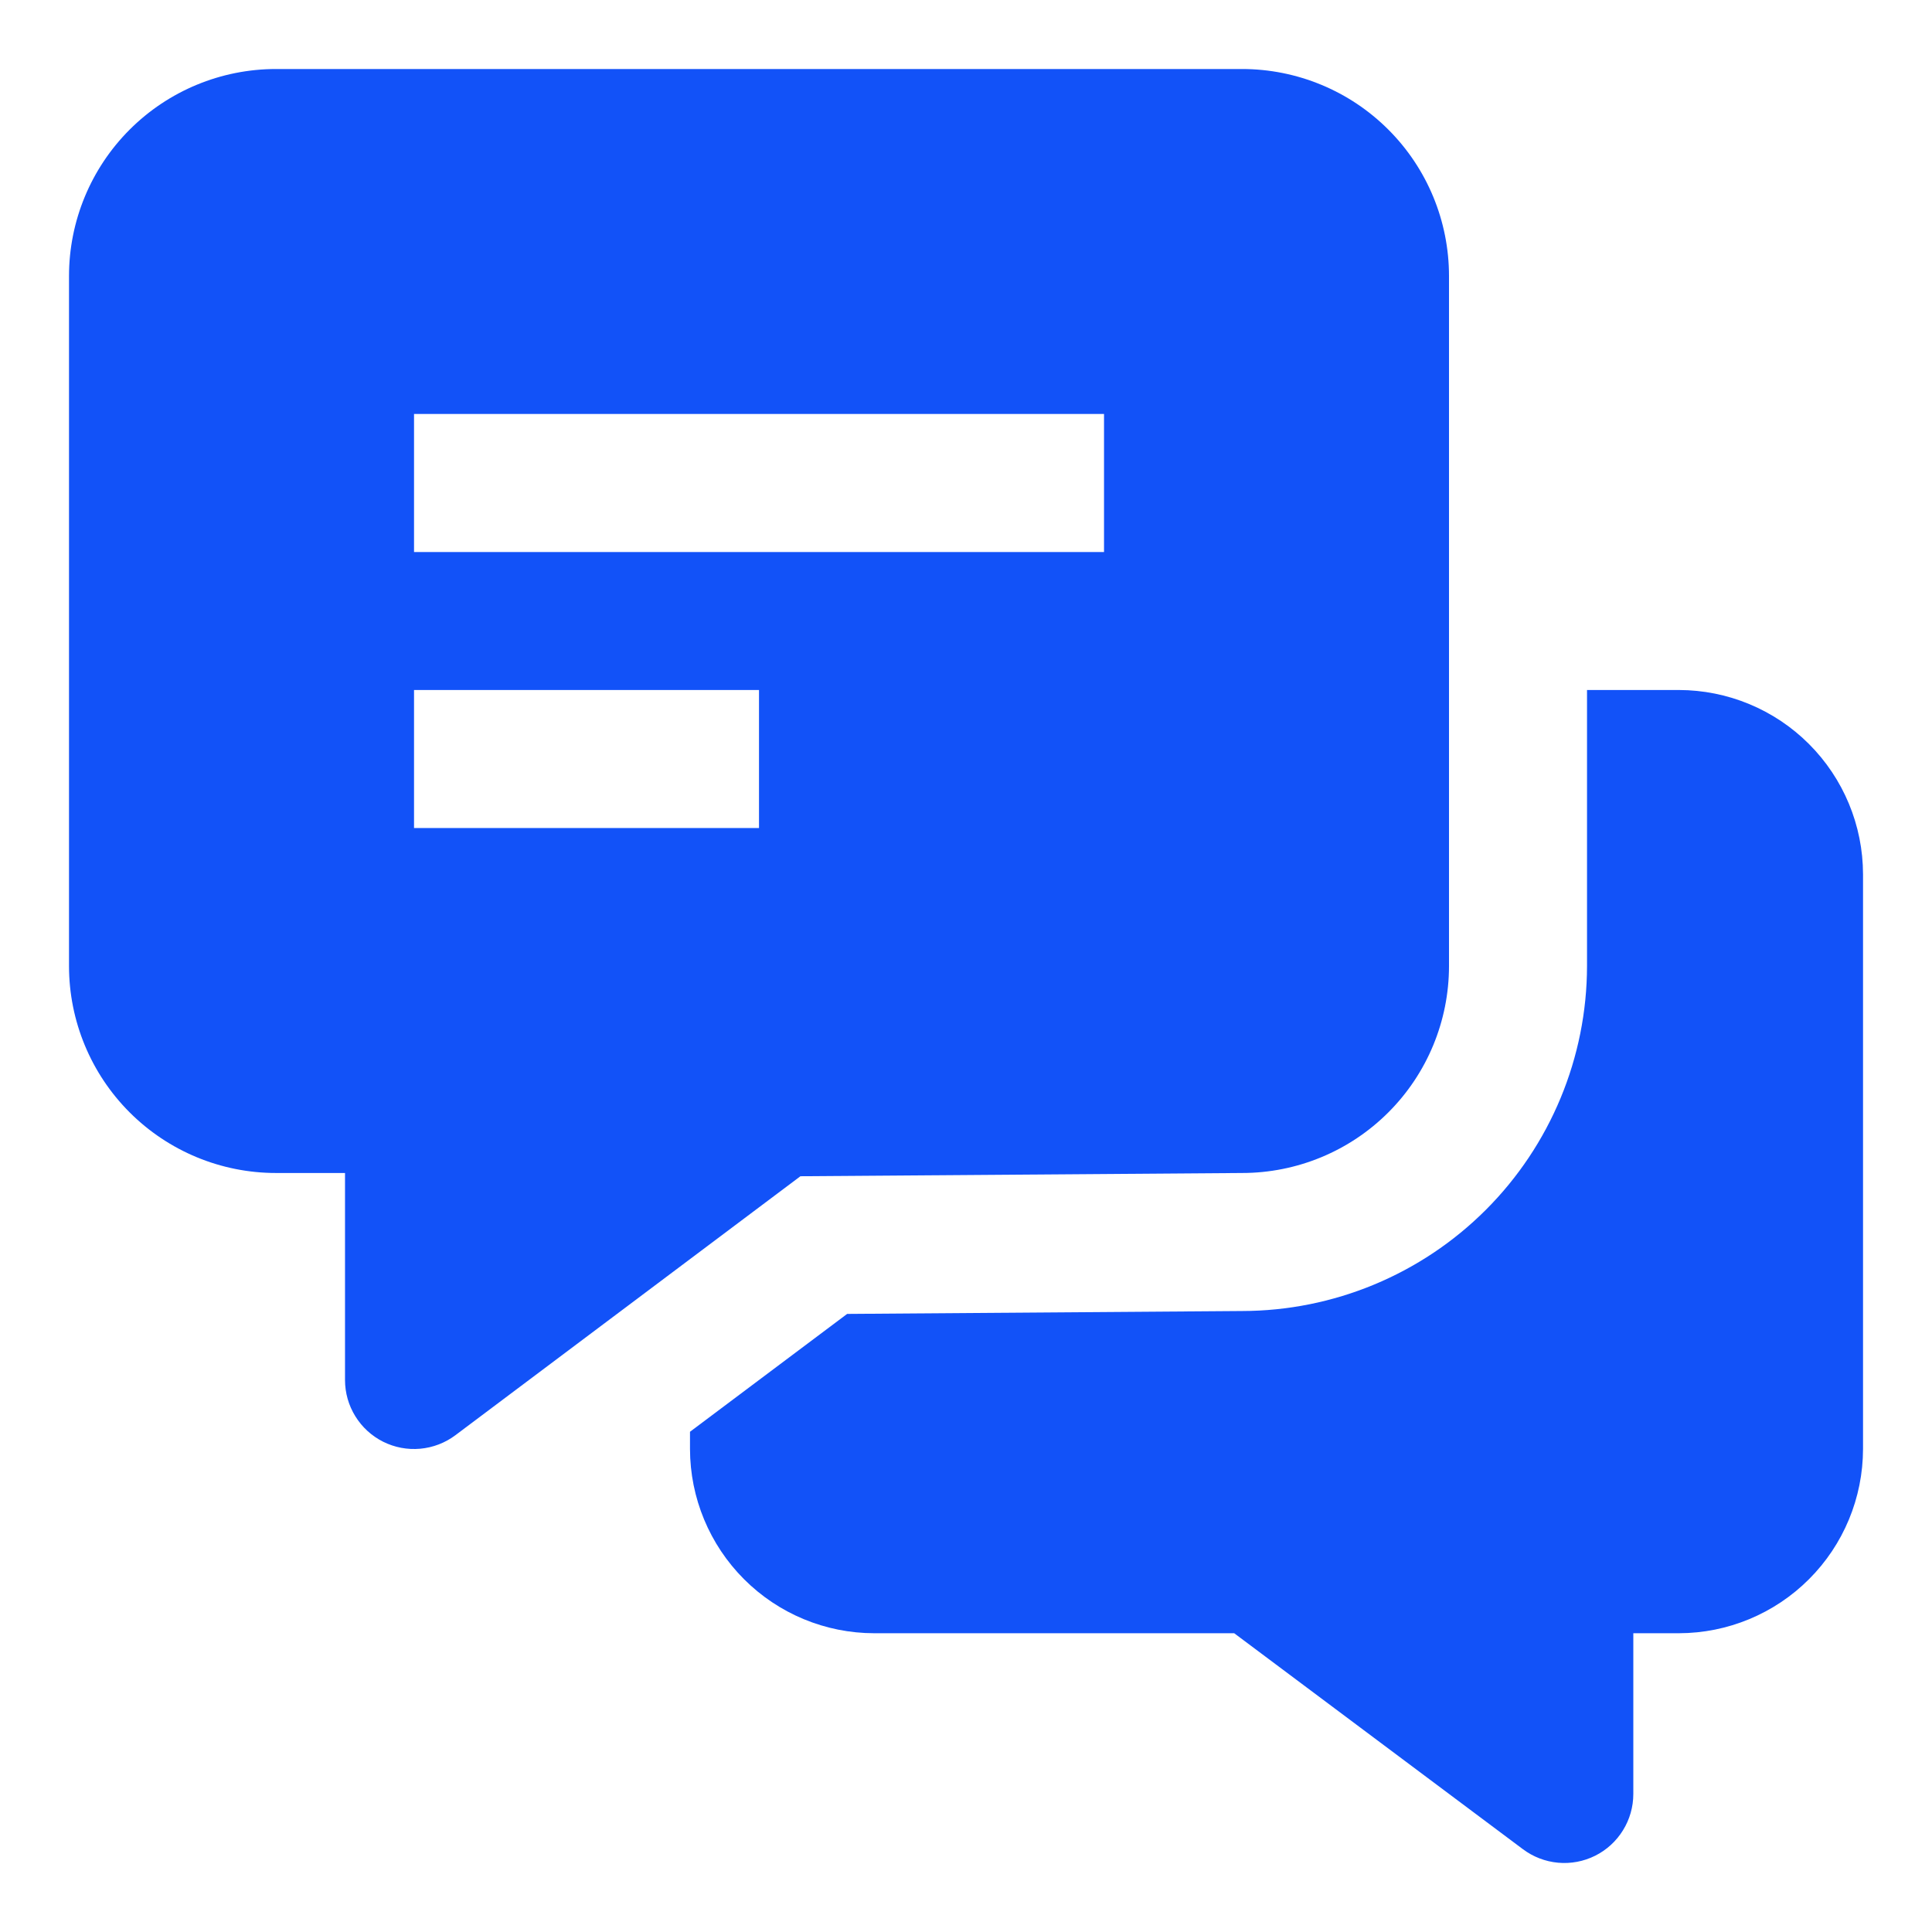
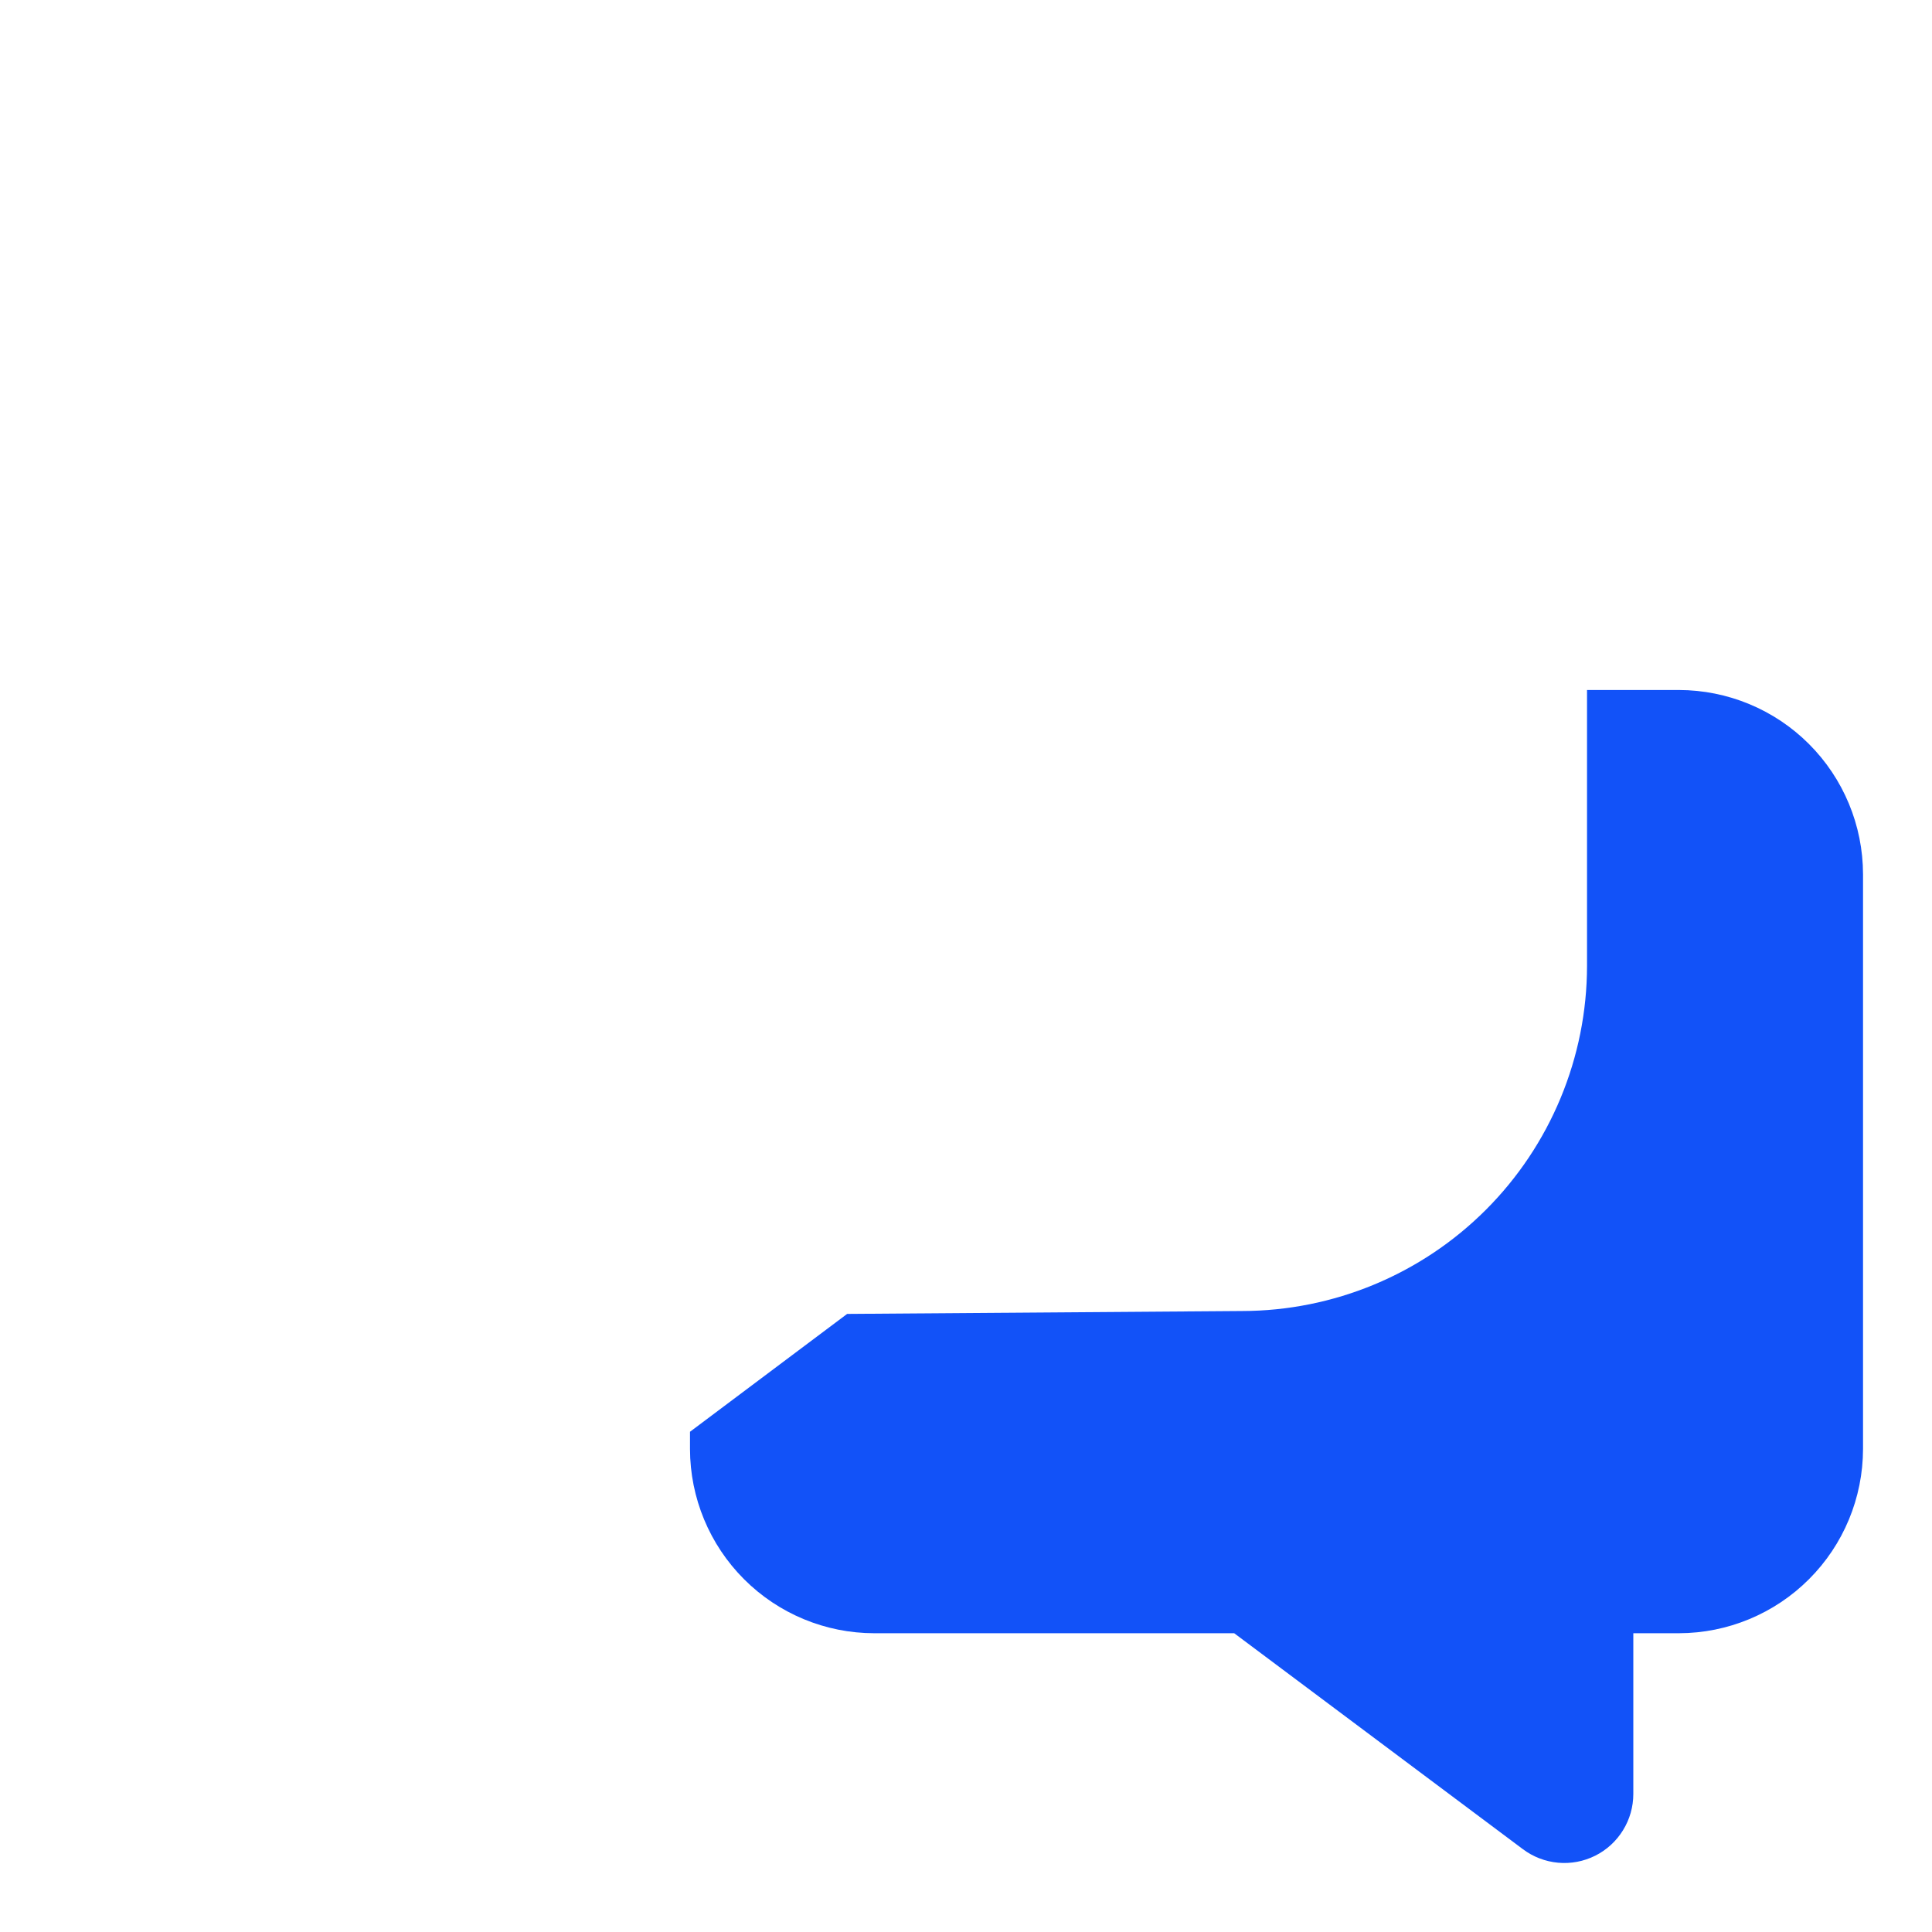
<svg xmlns="http://www.w3.org/2000/svg" width="50" height="50" viewBox="0 0 50 50" fill="none">
-   <path d="M32.143 30.357C33.564 30.357 34.927 29.793 35.931 28.788C36.936 27.784 37.5 26.421 37.5 25V7.143C37.5 5.722 36.936 4.359 35.931 3.355C34.927 2.35 33.564 1.786 32.143 1.786H7.143C5.722 1.786 4.36 2.35 3.355 3.355C2.351 4.359 1.786 5.722 1.786 7.143V25C1.786 26.421 2.351 27.784 3.355 28.788C4.36 29.793 5.722 30.357 7.143 30.357H8.929V35.714C8.929 36.046 9.021 36.371 9.196 36.653C9.37 36.935 9.619 37.163 9.916 37.312C10.213 37.46 10.545 37.523 10.875 37.493C11.205 37.463 11.521 37.342 11.786 37.143L20.715 30.441L32.143 30.357ZM10.715 10.714H28.572V14.286H10.715V10.714ZM19.643 21.429H10.715V17.857H19.643V21.429Z" fill="#1252F8" />
  <path d="M43.447 17.857H41.072V25C41.069 27.367 40.127 29.637 38.453 31.311C36.78 32.984 34.51 33.926 32.143 33.929L21.924 34.004L17.857 37.054V37.5C17.859 38.764 18.362 39.976 19.256 40.87C20.149 41.764 21.361 42.267 22.625 42.268H31.941L39.413 47.857C39.678 48.056 39.994 48.177 40.324 48.207C40.654 48.237 40.986 48.174 41.283 48.026C41.579 47.878 41.829 47.65 42.003 47.367C42.178 47.085 42.27 46.76 42.27 46.429V42.268H43.449C44.712 42.266 45.924 41.763 46.817 40.869C47.711 39.976 48.213 38.764 48.215 37.5V22.625C48.213 21.361 47.71 20.149 46.816 19.255C45.923 18.361 44.711 17.859 43.447 17.857Z" fill="#1252F8" />
</svg>